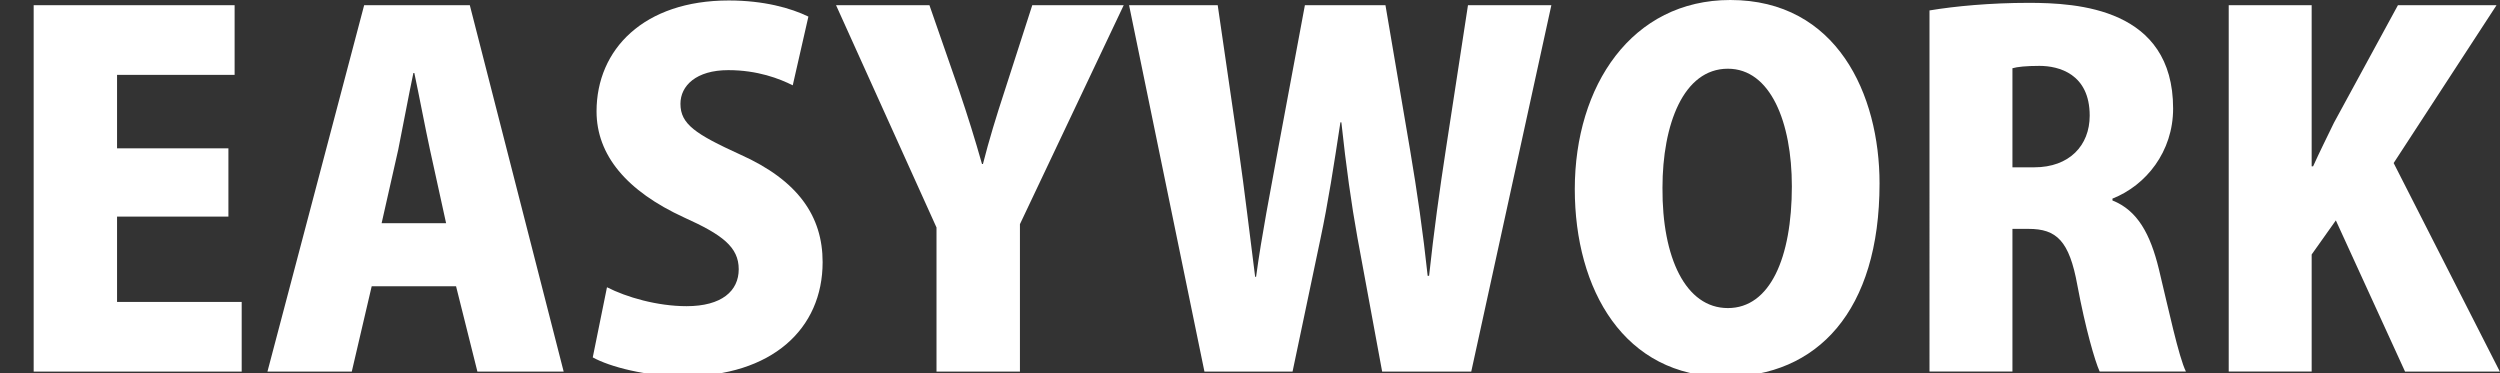
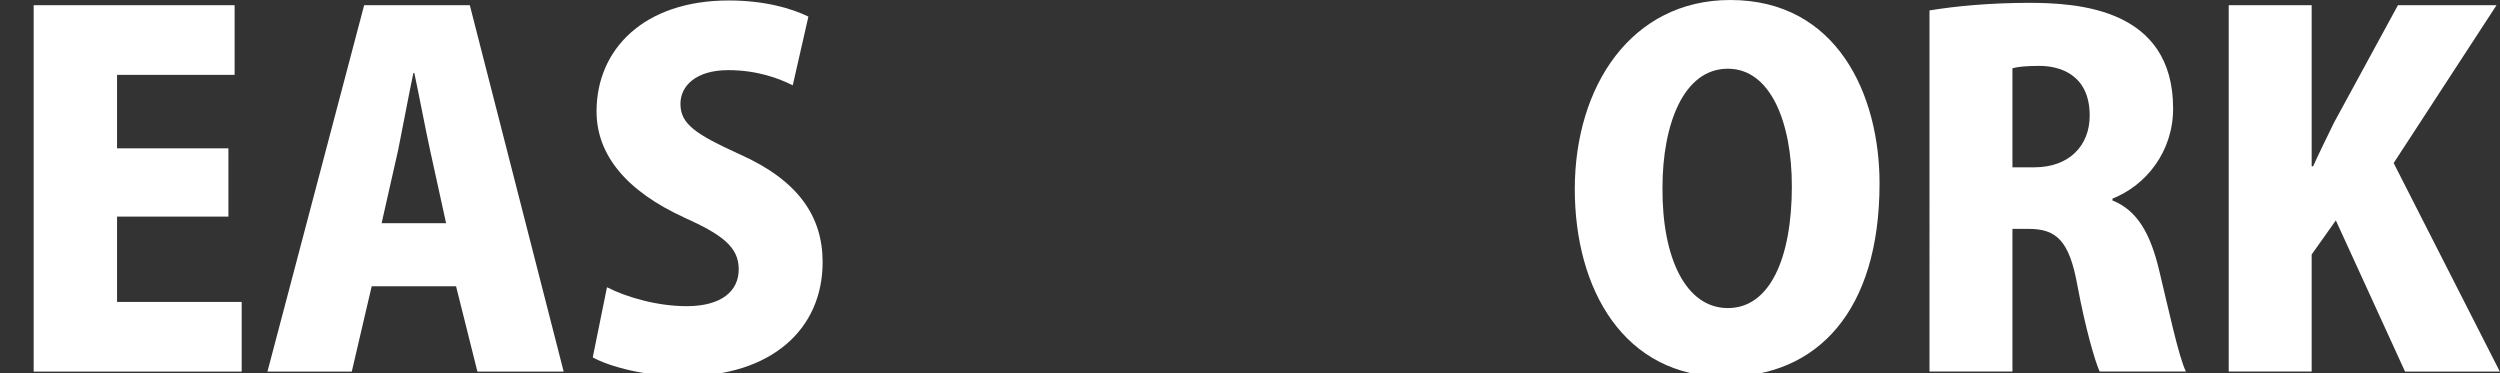
<svg xmlns="http://www.w3.org/2000/svg" version="1.1" id="圖層_1" x="0px" y="0px" width="63.264px" height="9.444px" viewBox="0 0 63.264 9.444" enable-background="new 0 0 63.264 9.444" xml:space="preserve">
  <rect x="0" y="0" width="63.264" height="9.444" fill="#333333" stroke="none" />
  <g>
    <path fill="#FFFFFF" d="M6.117,9.403H0.852V0.132h5.085v1.763H2.962v1.859h2.818v1.727H2.962V7.64h3.154V9.403z" />
    <path fill="#FFFFFF" d="M14.264,9.403h-2.183l-0.54-2.159H9.406L8.902,9.403H6.768l2.447-9.271h2.674L14.264,9.403z M11.289,5.649   L10.881,3.79c-0.12-0.552-0.276-1.379-0.396-1.943h-0.024c-0.12,0.563-0.276,1.415-0.384,1.943l-0.42,1.859H11.289z" />
    <path fill="#FFFFFF" d="M20.061,2.159c-0.336-0.168-0.888-0.384-1.631-0.384c-0.815,0-1.211,0.396-1.211,0.852   c0,0.516,0.384,0.768,1.511,1.283c1.476,0.66,2.087,1.571,2.087,2.723c0,1.691-1.283,2.891-3.526,2.891   c-0.936,0-1.859-0.24-2.291-0.48l0.36-1.775c0.492,0.252,1.271,0.479,2.015,0.479c0.887,0,1.319-0.384,1.319-0.935   c0-0.564-0.42-0.876-1.379-1.308c-1.463-0.671-2.219-1.583-2.219-2.687c0-1.571,1.199-2.806,3.346-2.806   c0.887,0,1.571,0.192,2.015,0.408L20.061,2.159z" />
-     <path fill="#FFFFFF" d="M28.436,0.132l-2.626,5.541v3.73h-2.111V5.757l-2.542-5.625h2.363l0.755,2.171   C24.49,2.938,24.67,3.514,24.85,4.15h0.024c0.156-0.612,0.336-1.2,0.552-1.859l0.696-2.159H28.436z" />
-     <path fill="#FFFFFF" d="M39.258,0.132l-2.027,9.271h-2.255l-0.624-3.382c-0.156-0.863-0.288-1.811-0.408-2.926H33.92   c-0.168,1.104-0.312,2.039-0.503,2.938l-0.708,3.37h-2.23l-1.907-9.271h2.243l0.527,3.622c0.156,1.08,0.288,2.231,0.42,3.25h0.024   c0.144-1.067,0.36-2.146,0.564-3.274l0.671-3.598h2.039l0.624,3.67c0.18,1.067,0.324,2.063,0.444,3.178h0.036   c0.12-1.115,0.264-2.159,0.432-3.25l0.552-3.598H39.258z" />
    <path fill="#FFFFFF" d="M47.563,4.642c0,3.226-1.571,4.893-3.91,4.893c-2.554,0-3.802-2.207-3.802-4.75   C39.852,2.171,41.291,0,43.786,0C46.484,0,47.563,2.387,47.563,4.642z M42.07,4.75c-0.012,1.775,0.588,3.046,1.655,3.046   s1.619-1.271,1.619-3.083c0-1.619-0.54-2.974-1.619-2.974C42.598,1.739,42.07,3.154,42.07,4.75z" />
    <path fill="#FFFFFF" d="M53.457,5.073c0.636,0.252,0.959,0.852,1.175,1.739c0.24,0.995,0.504,2.23,0.684,2.59h-2.183   c-0.12-0.264-0.36-1.091-0.564-2.183c-0.204-1.127-0.527-1.427-1.235-1.427h-0.408v3.61h-2.099V0.264   c0.647-0.108,1.547-0.192,2.507-0.192c1.235,0,3.658,0.132,3.658,2.675c0,1.091-0.684,1.943-1.535,2.279V5.073z M51.478,4.234   c0.888,0,1.403-0.552,1.403-1.308c0-1.055-0.779-1.259-1.271-1.259c-0.335,0-0.563,0.024-0.684,0.06v2.507H51.478z" />
    <path fill="#FFFFFF" d="M63.26,9.403h-2.399L59.11,5.577L58.498,6.44v2.962h-2.099V0.132h2.099v4.078h0.036   c0.168-0.372,0.348-0.731,0.528-1.103l1.619-2.975h2.495l-2.603,3.994L63.26,9.403z" />
  </g>
</svg>